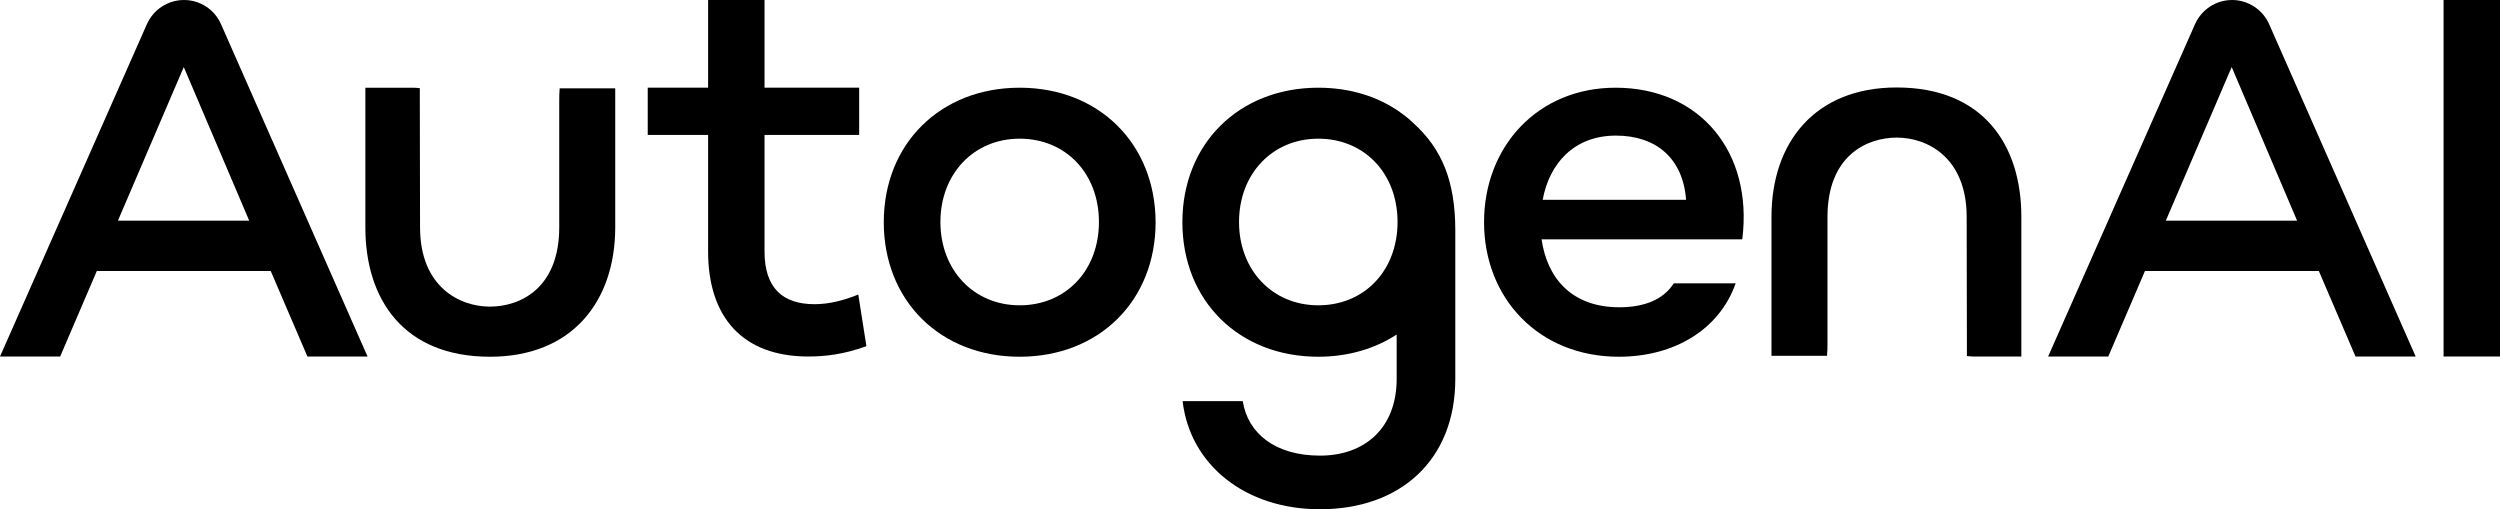
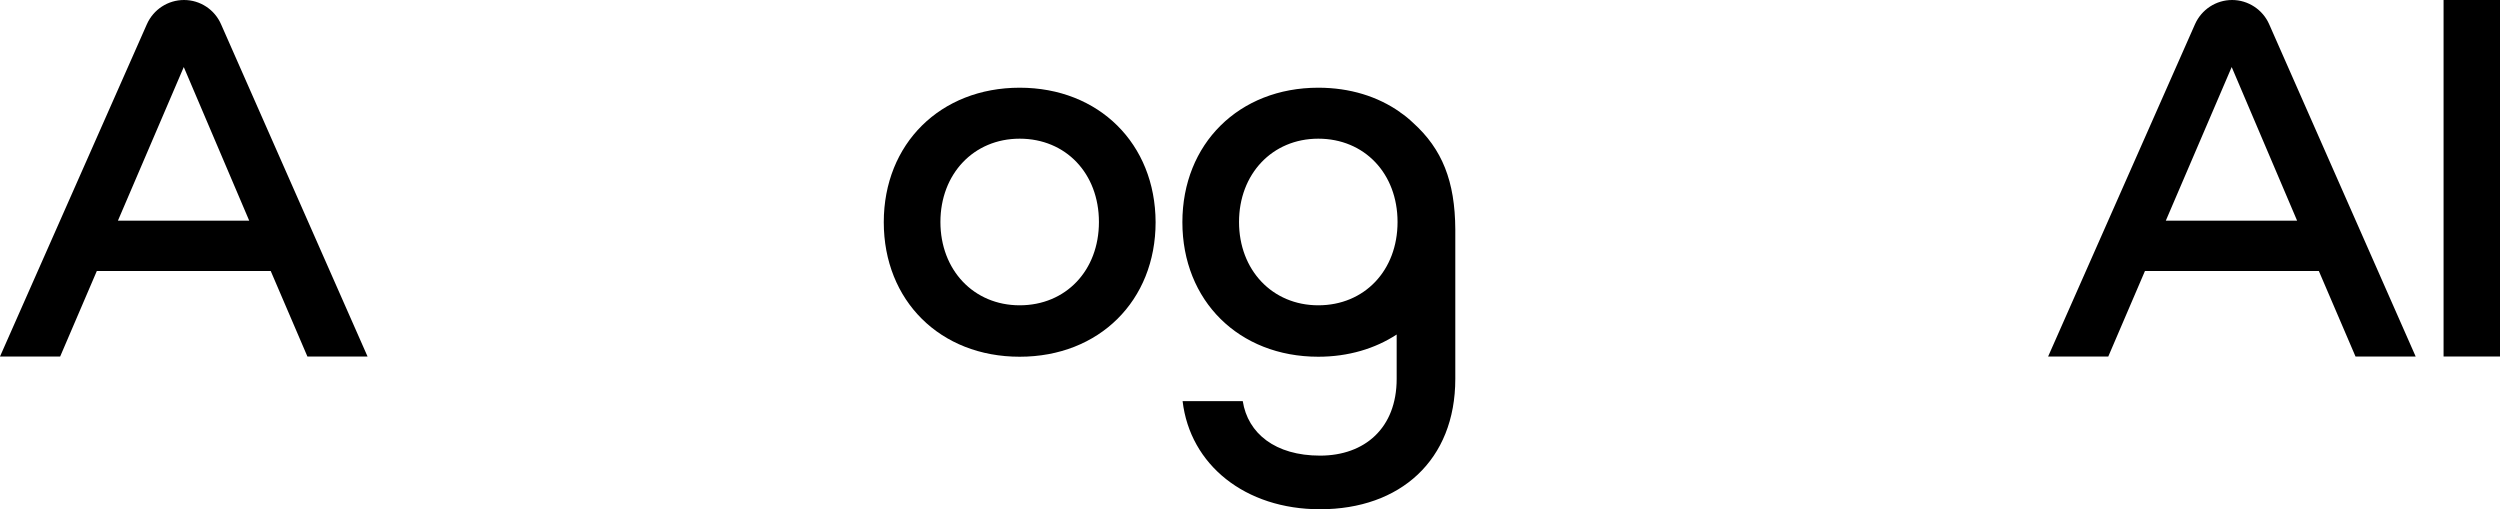
<svg xmlns="http://www.w3.org/2000/svg" width="108" height="22" viewBox="0 0 108 22" fill="none">
  <g clip-path="url(#clip0_2278_59)">
-     <path d="M24.159 4.387V9.818C24.159 12.458 22.471 13.246 21.162 13.246C19.853 13.246 18.146 12.391 18.146 9.818C18.146 8.052 18.136 6.096 18.136 4.33V3.808C18.013 3.798 17.937 3.789 17.87 3.789H15.784V9.828C15.784 12.923 17.425 15.411 21.171 15.411C24.7 15.411 26.578 13.037 26.578 9.818V3.817H24.178C24.159 4.016 24.159 4.206 24.159 4.387Z" fill="black" />
-     <path d="M78.947 14.803V9.371C78.947 6.732 80.635 5.944 81.944 5.944C83.253 5.944 84.96 6.798 84.96 9.371C84.96 11.137 84.97 13.094 84.97 14.86V15.382C85.093 15.391 85.169 15.401 85.235 15.401H87.322V9.362C87.322 6.267 85.681 3.779 81.934 3.779C78.406 3.779 76.528 6.153 76.528 9.371V15.372H78.927C78.947 15.173 78.947 14.983 78.947 14.803Z" fill="black" />
    <path d="M7.949 0C7.256 0 6.63 0.408 6.346 1.044L0 15.401H2.599L4.183 11.707H11.695L13.28 15.401H15.878L9.552 1.054C9.277 0.418 8.651 0 7.949 0ZM5.094 9.533L7.939 2.896L10.766 9.533H5.094Z" fill="black" />
    <path d="M96.428 0C95.735 0 95.109 0.408 94.825 1.044L88.479 15.401H91.078L92.662 11.707H100.174L101.758 15.401H104.357L98.031 1.054C97.756 0.418 97.12 0 96.428 0ZM93.563 9.533L96.409 2.896L99.235 9.533H93.563Z" fill="black" />
-     <path d="M35.191 13.141C33.825 13.141 33.028 12.457 33.028 10.862V5.83H37.116V3.788H33.028V0H30.59V3.788H27.982V5.83H30.59V10.862C30.59 13.711 32.089 15.401 34.916 15.401C35.665 15.401 36.462 15.306 37.429 14.955L37.078 12.723C36.5 12.961 35.845 13.141 35.191 13.141Z" fill="black" />
    <path d="M44.05 3.789C40.626 3.789 38.179 6.21 38.179 9.599C38.179 12.989 40.616 15.411 44.05 15.411C47.484 15.411 49.922 12.989 49.922 9.599C49.912 6.21 47.474 3.789 44.05 3.789ZM44.05 13.189C42.058 13.189 40.626 11.66 40.626 9.59C40.626 7.52 42.058 5.991 44.05 5.991C46.042 5.991 47.474 7.492 47.474 9.59C47.474 11.688 46.042 13.189 44.05 13.189Z" fill="black" />
-     <path d="M69.793 3.789C66.435 3.789 64.111 6.324 64.111 9.599C64.111 12.875 66.464 15.411 69.935 15.411C72.335 15.411 74.279 14.233 74.981 12.239H72.307C71.861 12.942 71.036 13.274 69.954 13.274C67.886 13.274 66.834 12.002 66.597 10.34H75.266C75.74 6.59 73.454 3.789 69.793 3.789ZM66.644 8.631C66.928 7.083 67.981 5.858 69.812 5.858C71.529 5.858 72.705 6.827 72.838 8.631H66.644Z" fill="black" />
    <path d="M108 0H105.562V15.401H108V0Z" fill="black" />
    <path d="M61.048 5.308C60.877 5.146 60.697 4.994 60.498 4.861C60.488 4.852 60.478 4.852 60.478 4.843C59.521 4.168 58.316 3.789 56.95 3.789C53.526 3.789 51.079 6.21 51.079 9.599C51.079 12.989 53.516 15.411 56.95 15.411C58.249 15.411 59.407 15.059 60.336 14.451V16.369C60.336 18.487 58.961 19.683 57.026 19.683C55.091 19.683 53.905 18.724 53.687 17.328H51.088C51.411 20.082 53.791 22 57.026 22C60.488 22 62.869 19.883 62.869 16.369V9.913C62.859 7.824 62.3 6.438 61.048 5.308ZM56.95 13.189C54.958 13.189 53.526 11.66 53.526 9.59C53.526 7.52 54.958 5.991 56.95 5.991C58.942 5.991 60.374 7.492 60.374 9.59C60.374 11.688 58.942 13.189 56.95 13.189Z" fill="black" />
  </g>
  <defs>
    <clipPath id="clip0_2278_59">
      <rect width="108" height="22" fill="white" />
    </clipPath>
  </defs>
</svg>